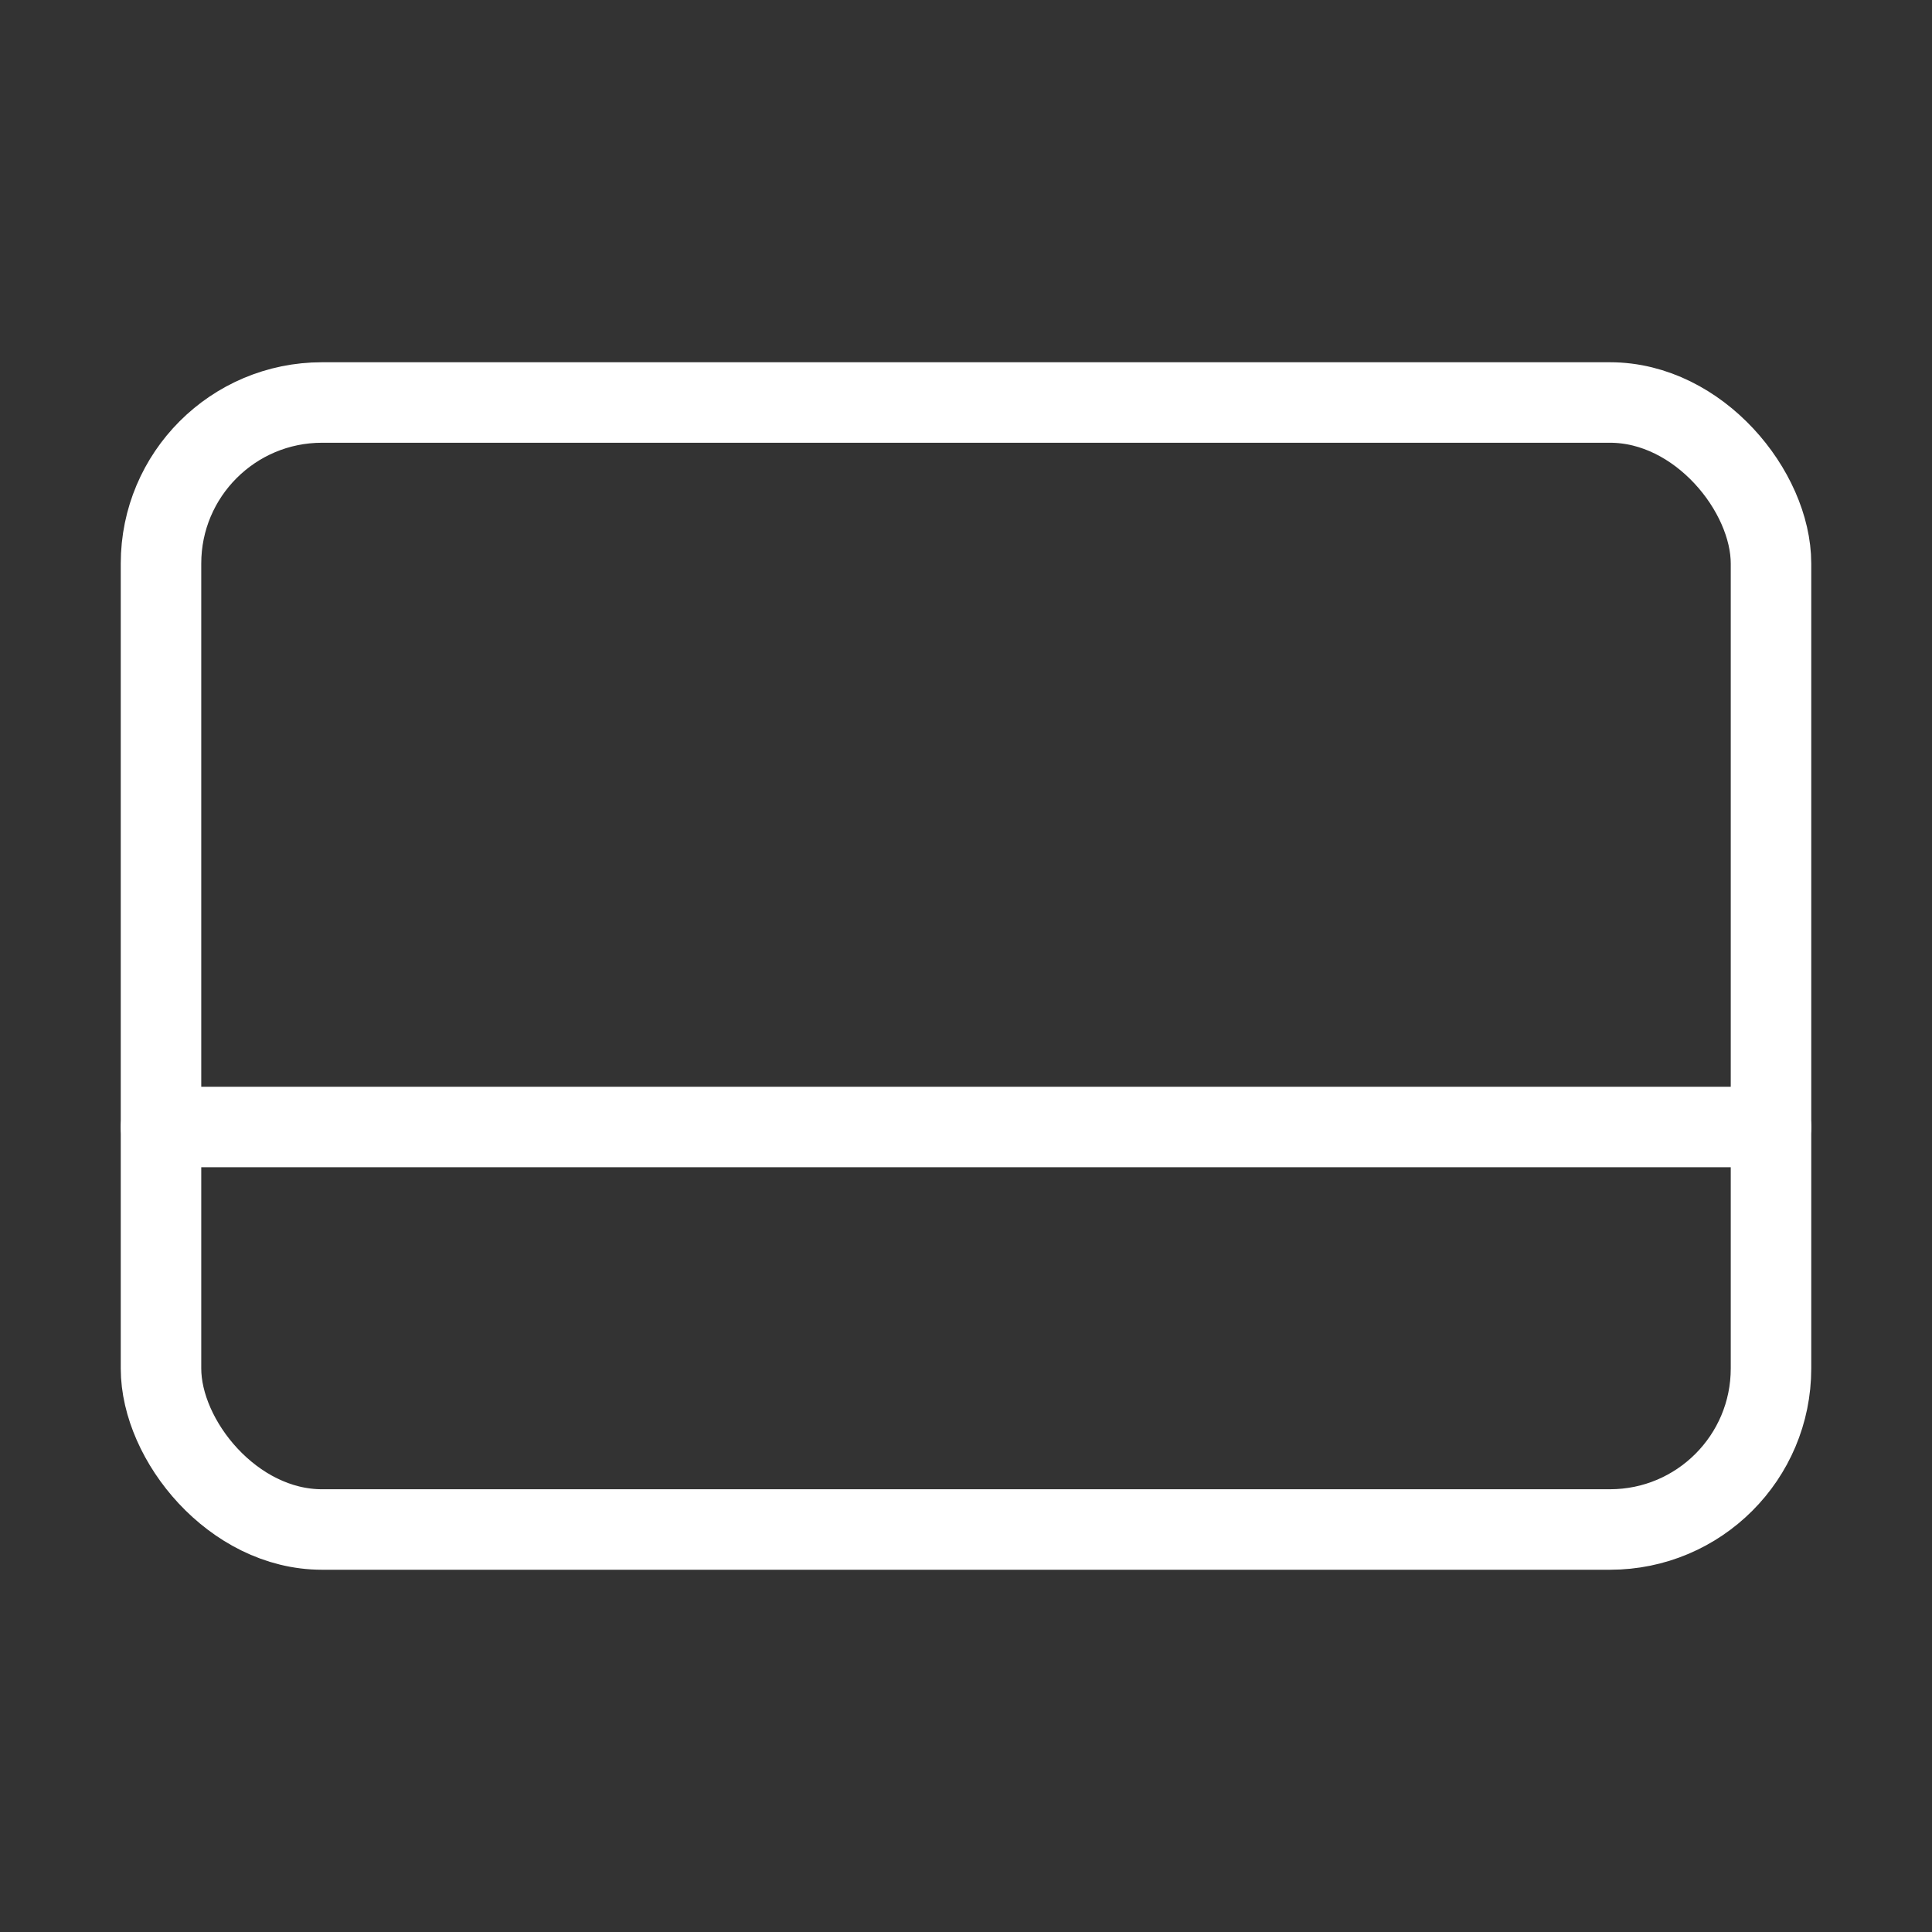
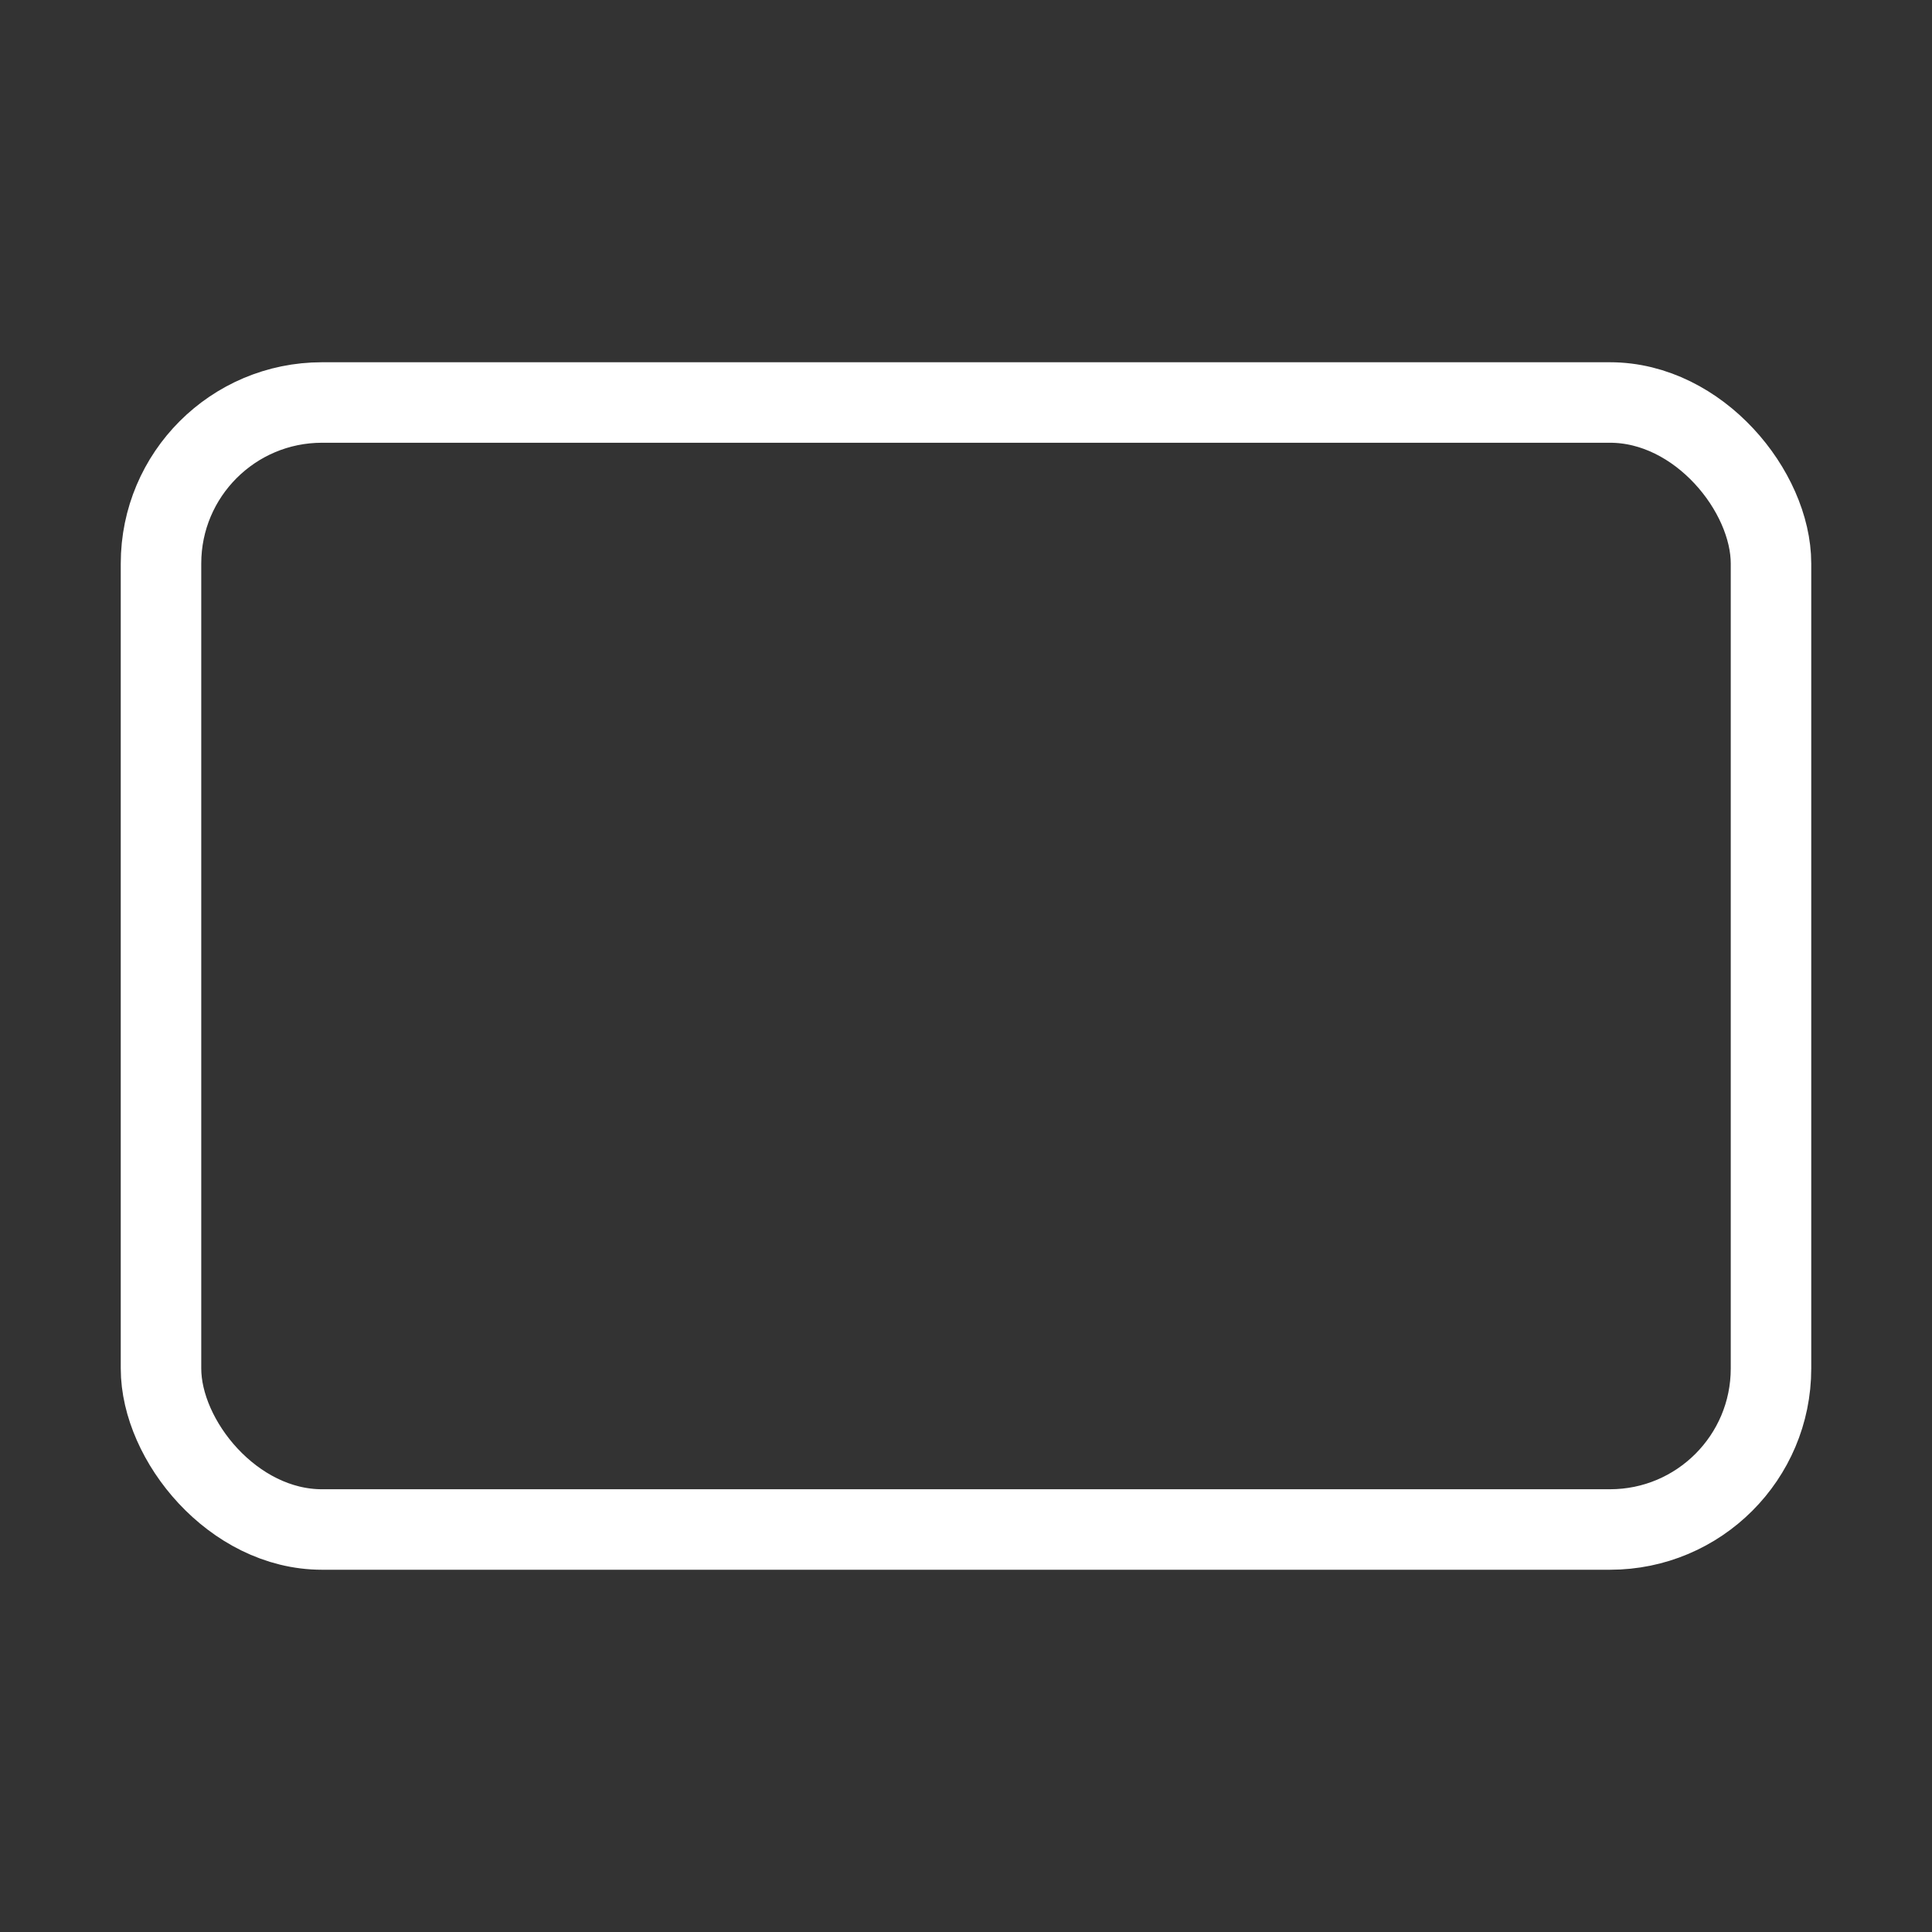
<svg xmlns="http://www.w3.org/2000/svg" role="img" width="48px" height="48px" viewBox="0 0 24 24" aria-labelledby="creditCardIconTitle" stroke="#ffff" stroke-width="1" stroke-linecap="round" stroke-linejoin="round" fill="none" color="#ffff">
  <rect x="0" y="0" width="24" height="24" fill="#333333" stroke="none" />
  <title id="creditCardIconTitle">Credit Card</title>
  <rect width="20" height="14" x="2" y="5" rx="2" />
-   <path d="M2,14 L22,14" />
</svg>